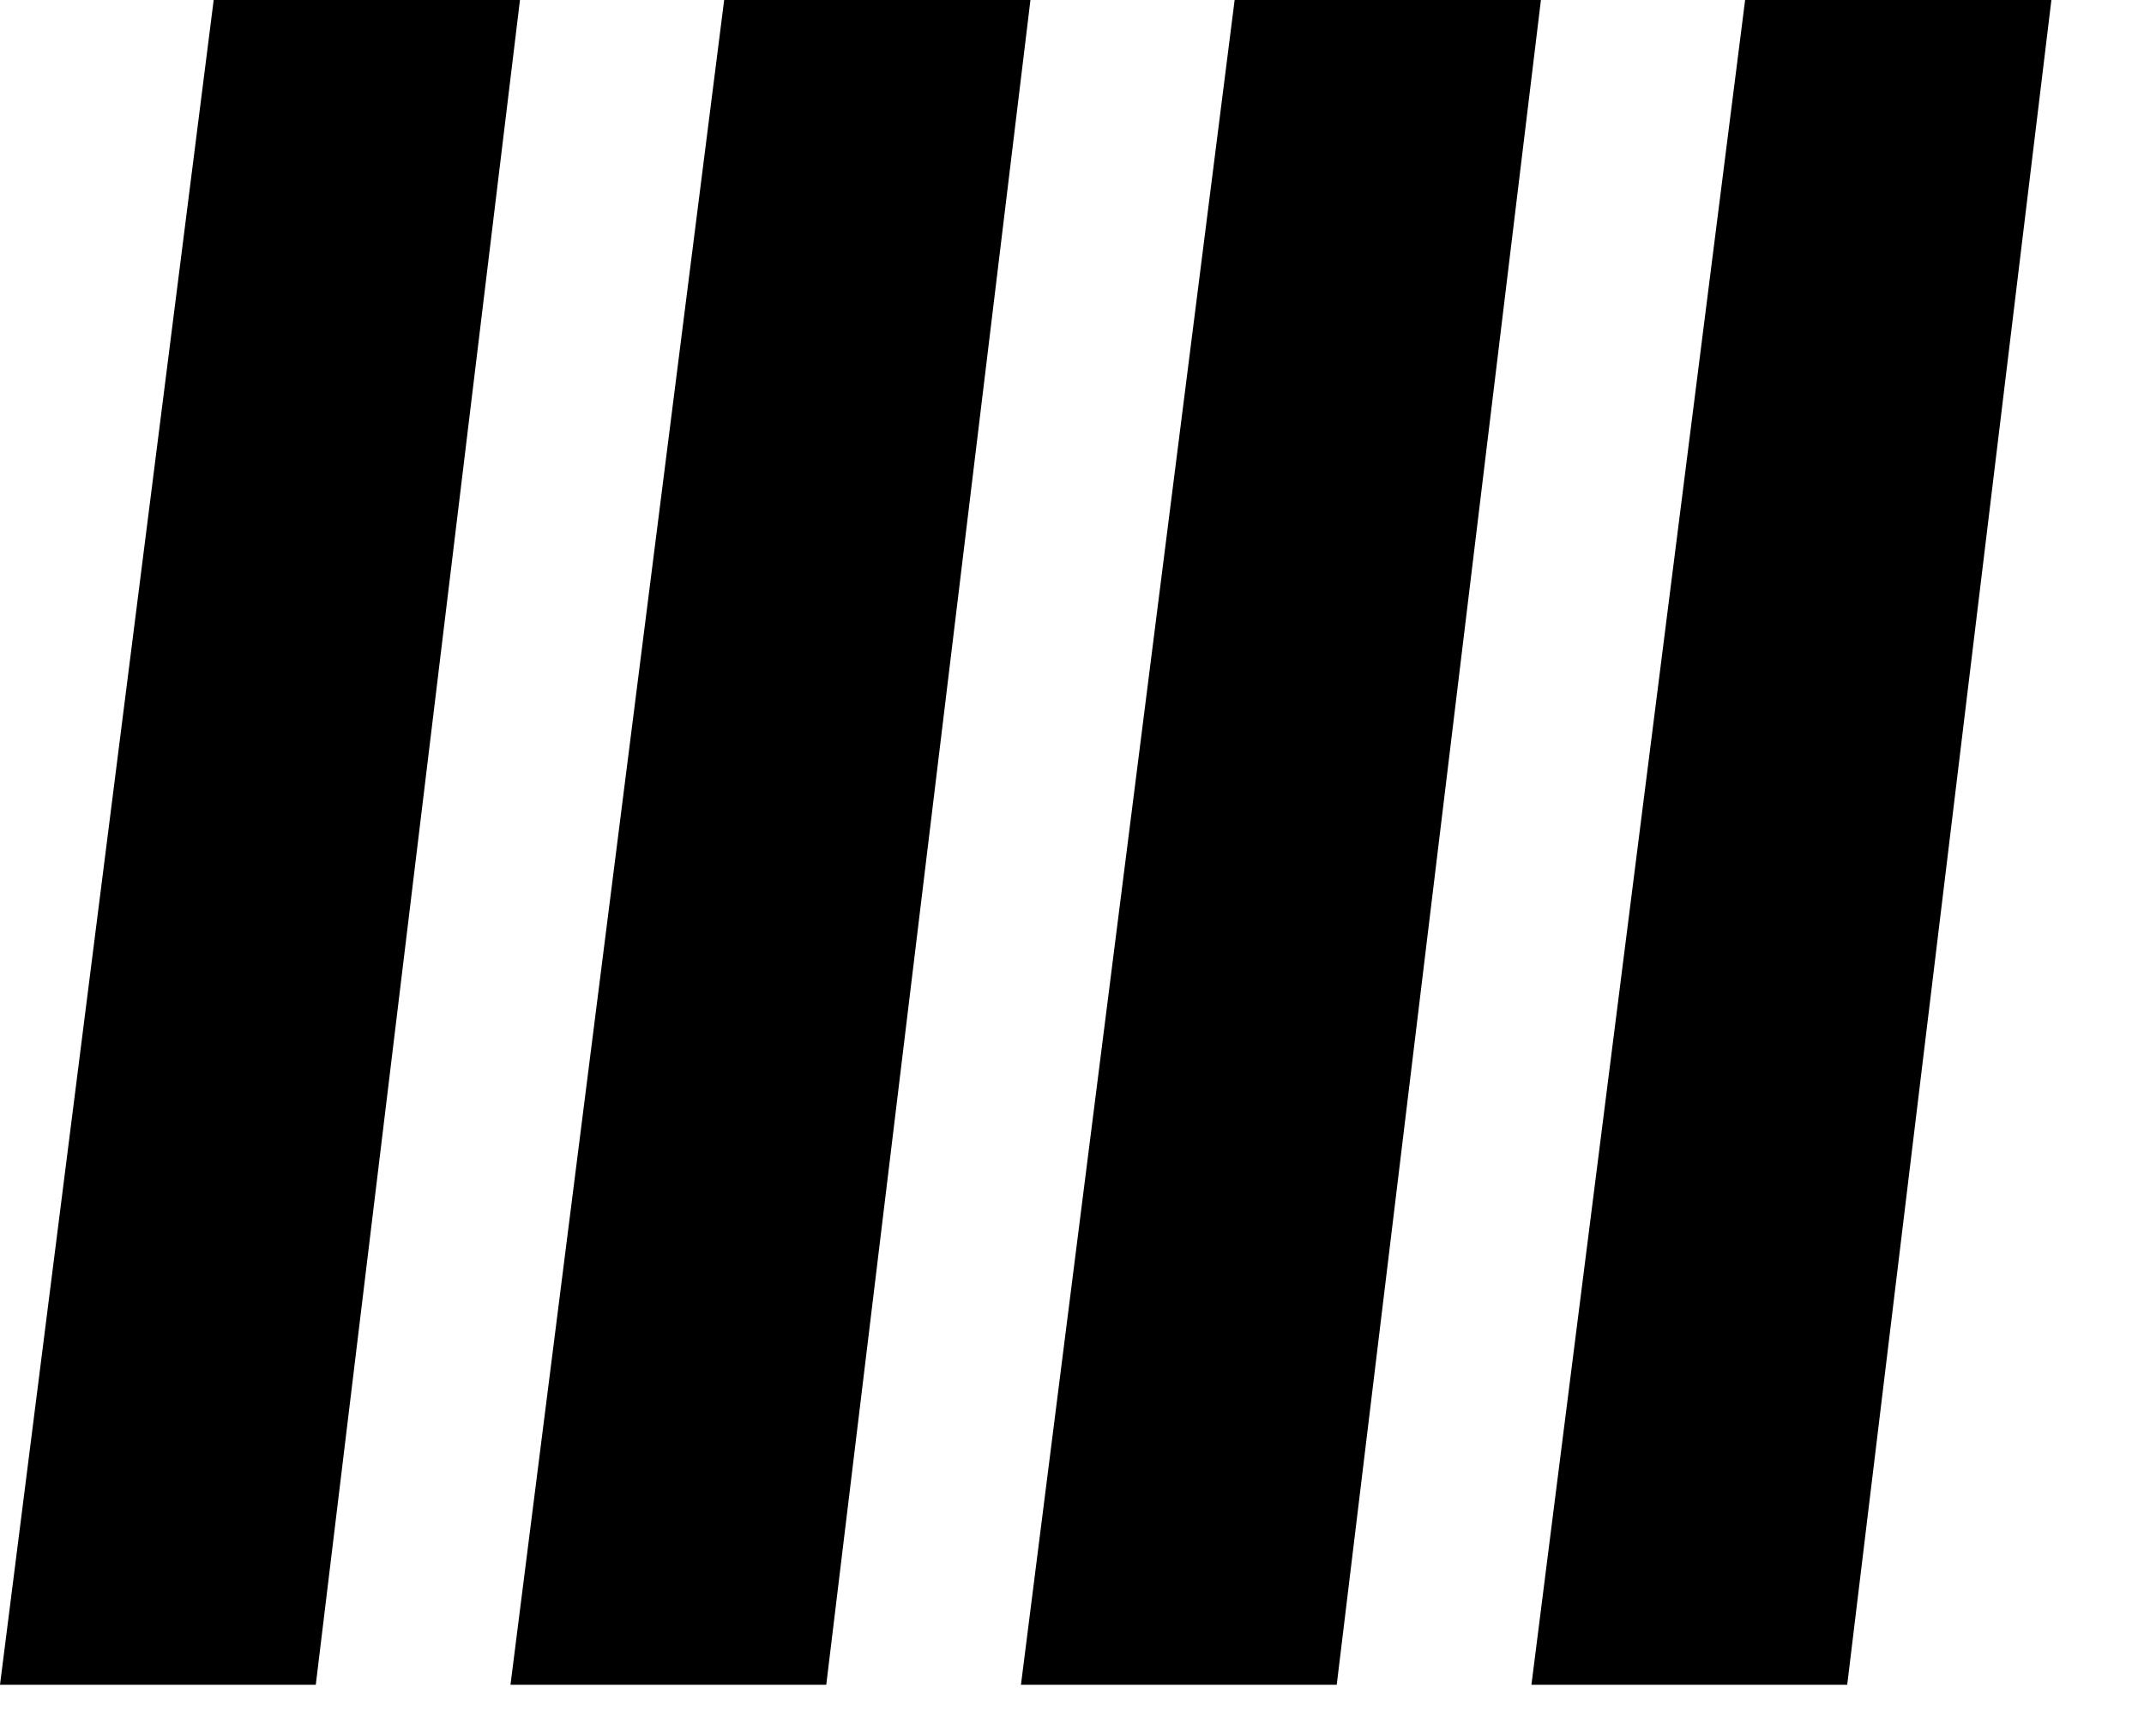
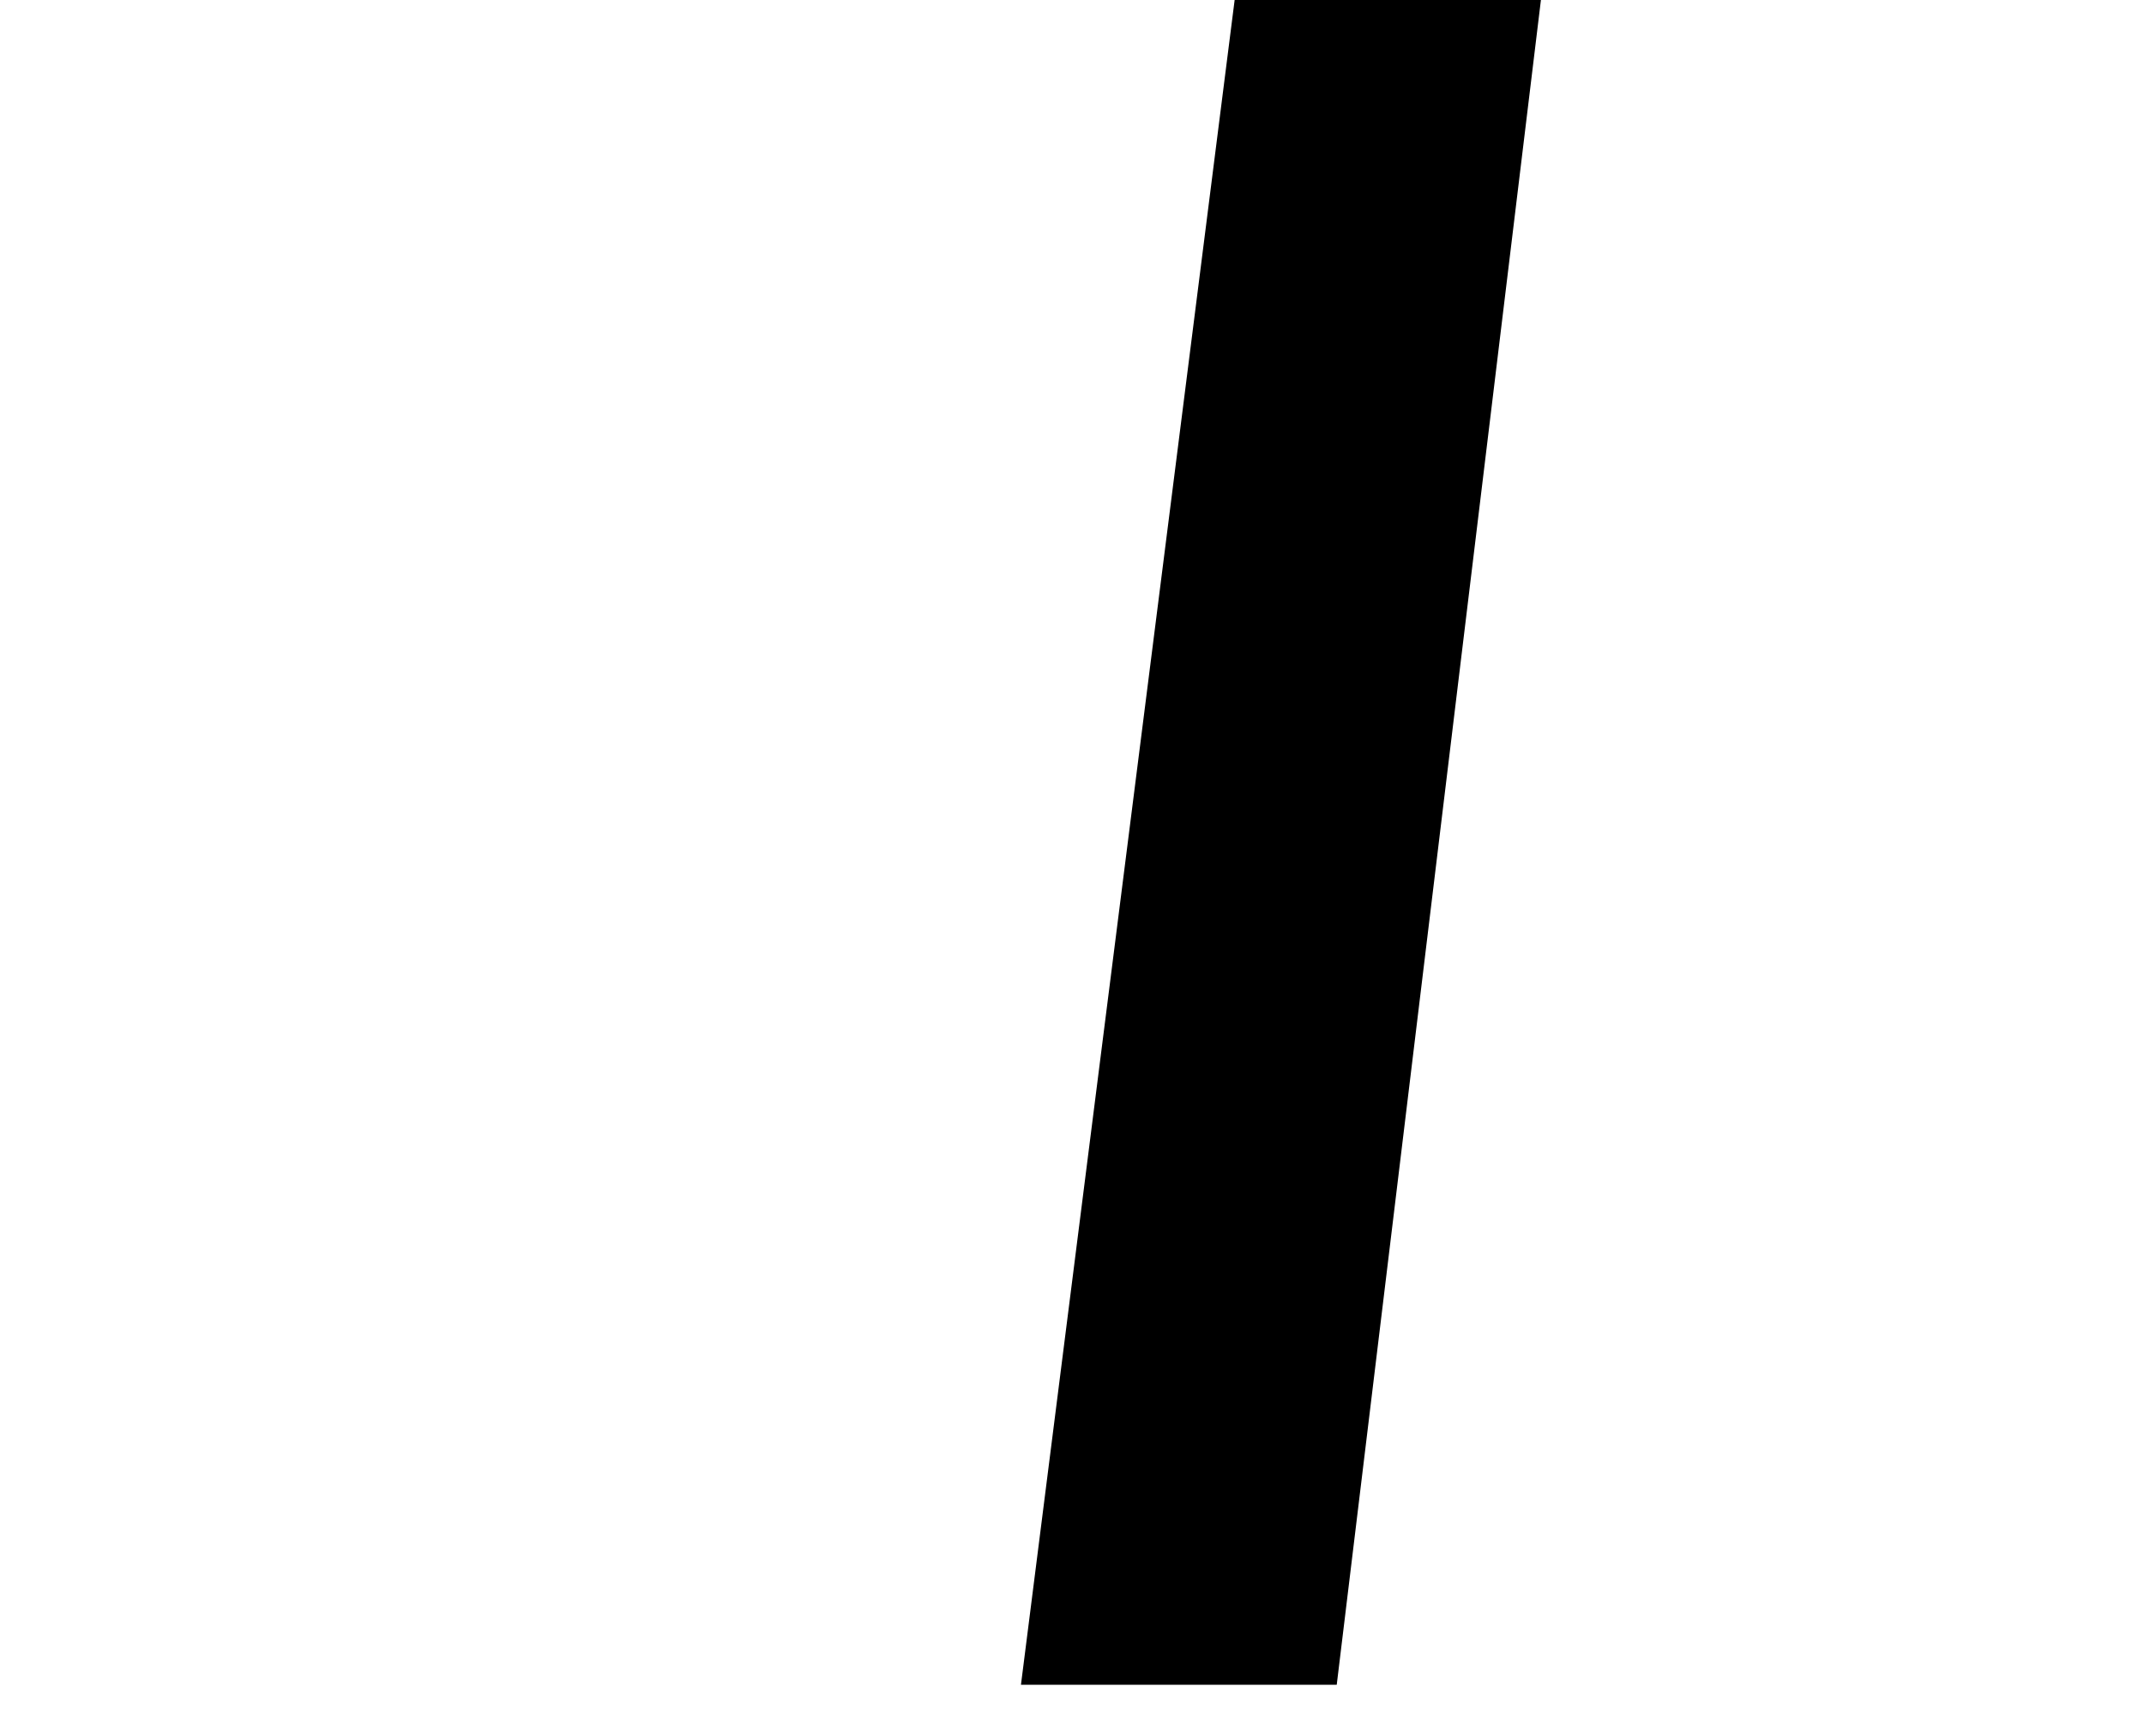
<svg xmlns="http://www.w3.org/2000/svg" width="21" height="17" viewBox="0 0 21 17" fill="none">
-   <path d="M2.093 -4.57764e-05H5.093L3.093 16.5H0L2.093 -4.57764e-05Z" fill="black" />
-   <path d="M7.093 -4.57764e-05H10.093L8.093 16.5H5L7.093 -4.57764e-05Z" fill="black" />
  <path d="M12.093 -4.57764e-05H15.093L13.093 16.5H10L12.093 -4.57764e-05Z" fill="black" />
-   <path d="M17.093 -4.57764e-05H20.093L18.093 16.5H15L17.093 -4.57764e-05Z" fill="black" />
</svg>